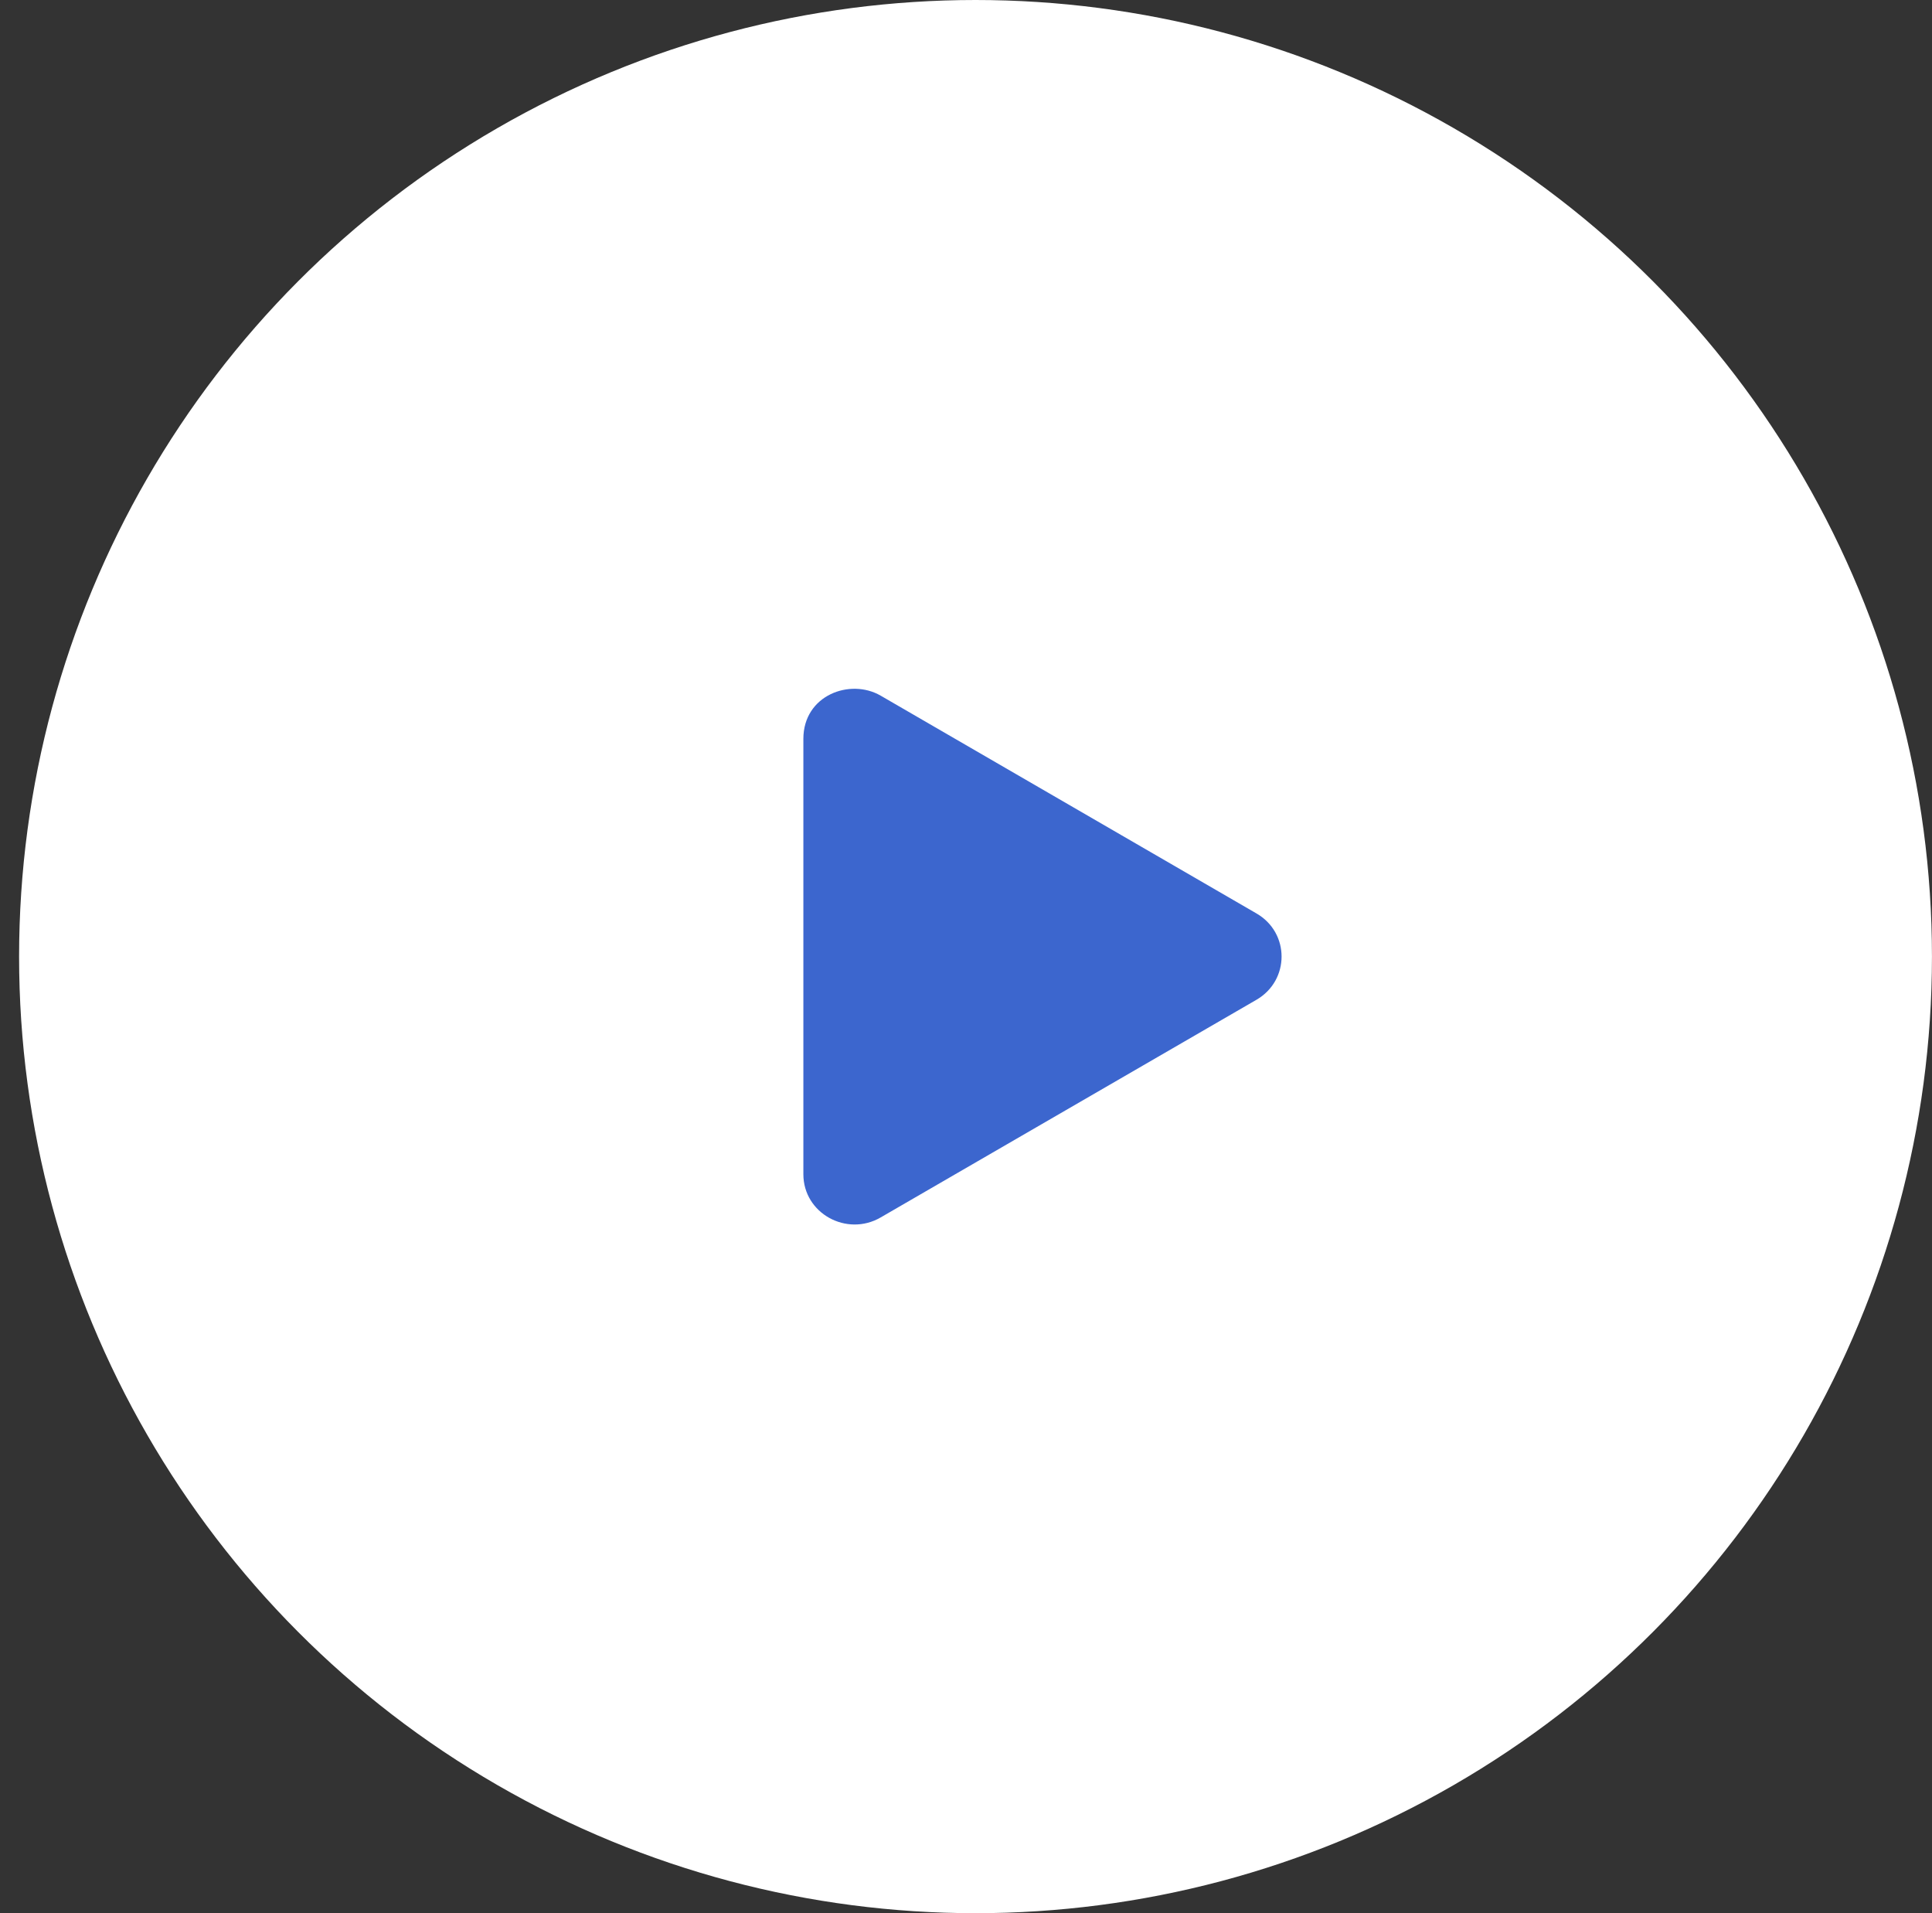
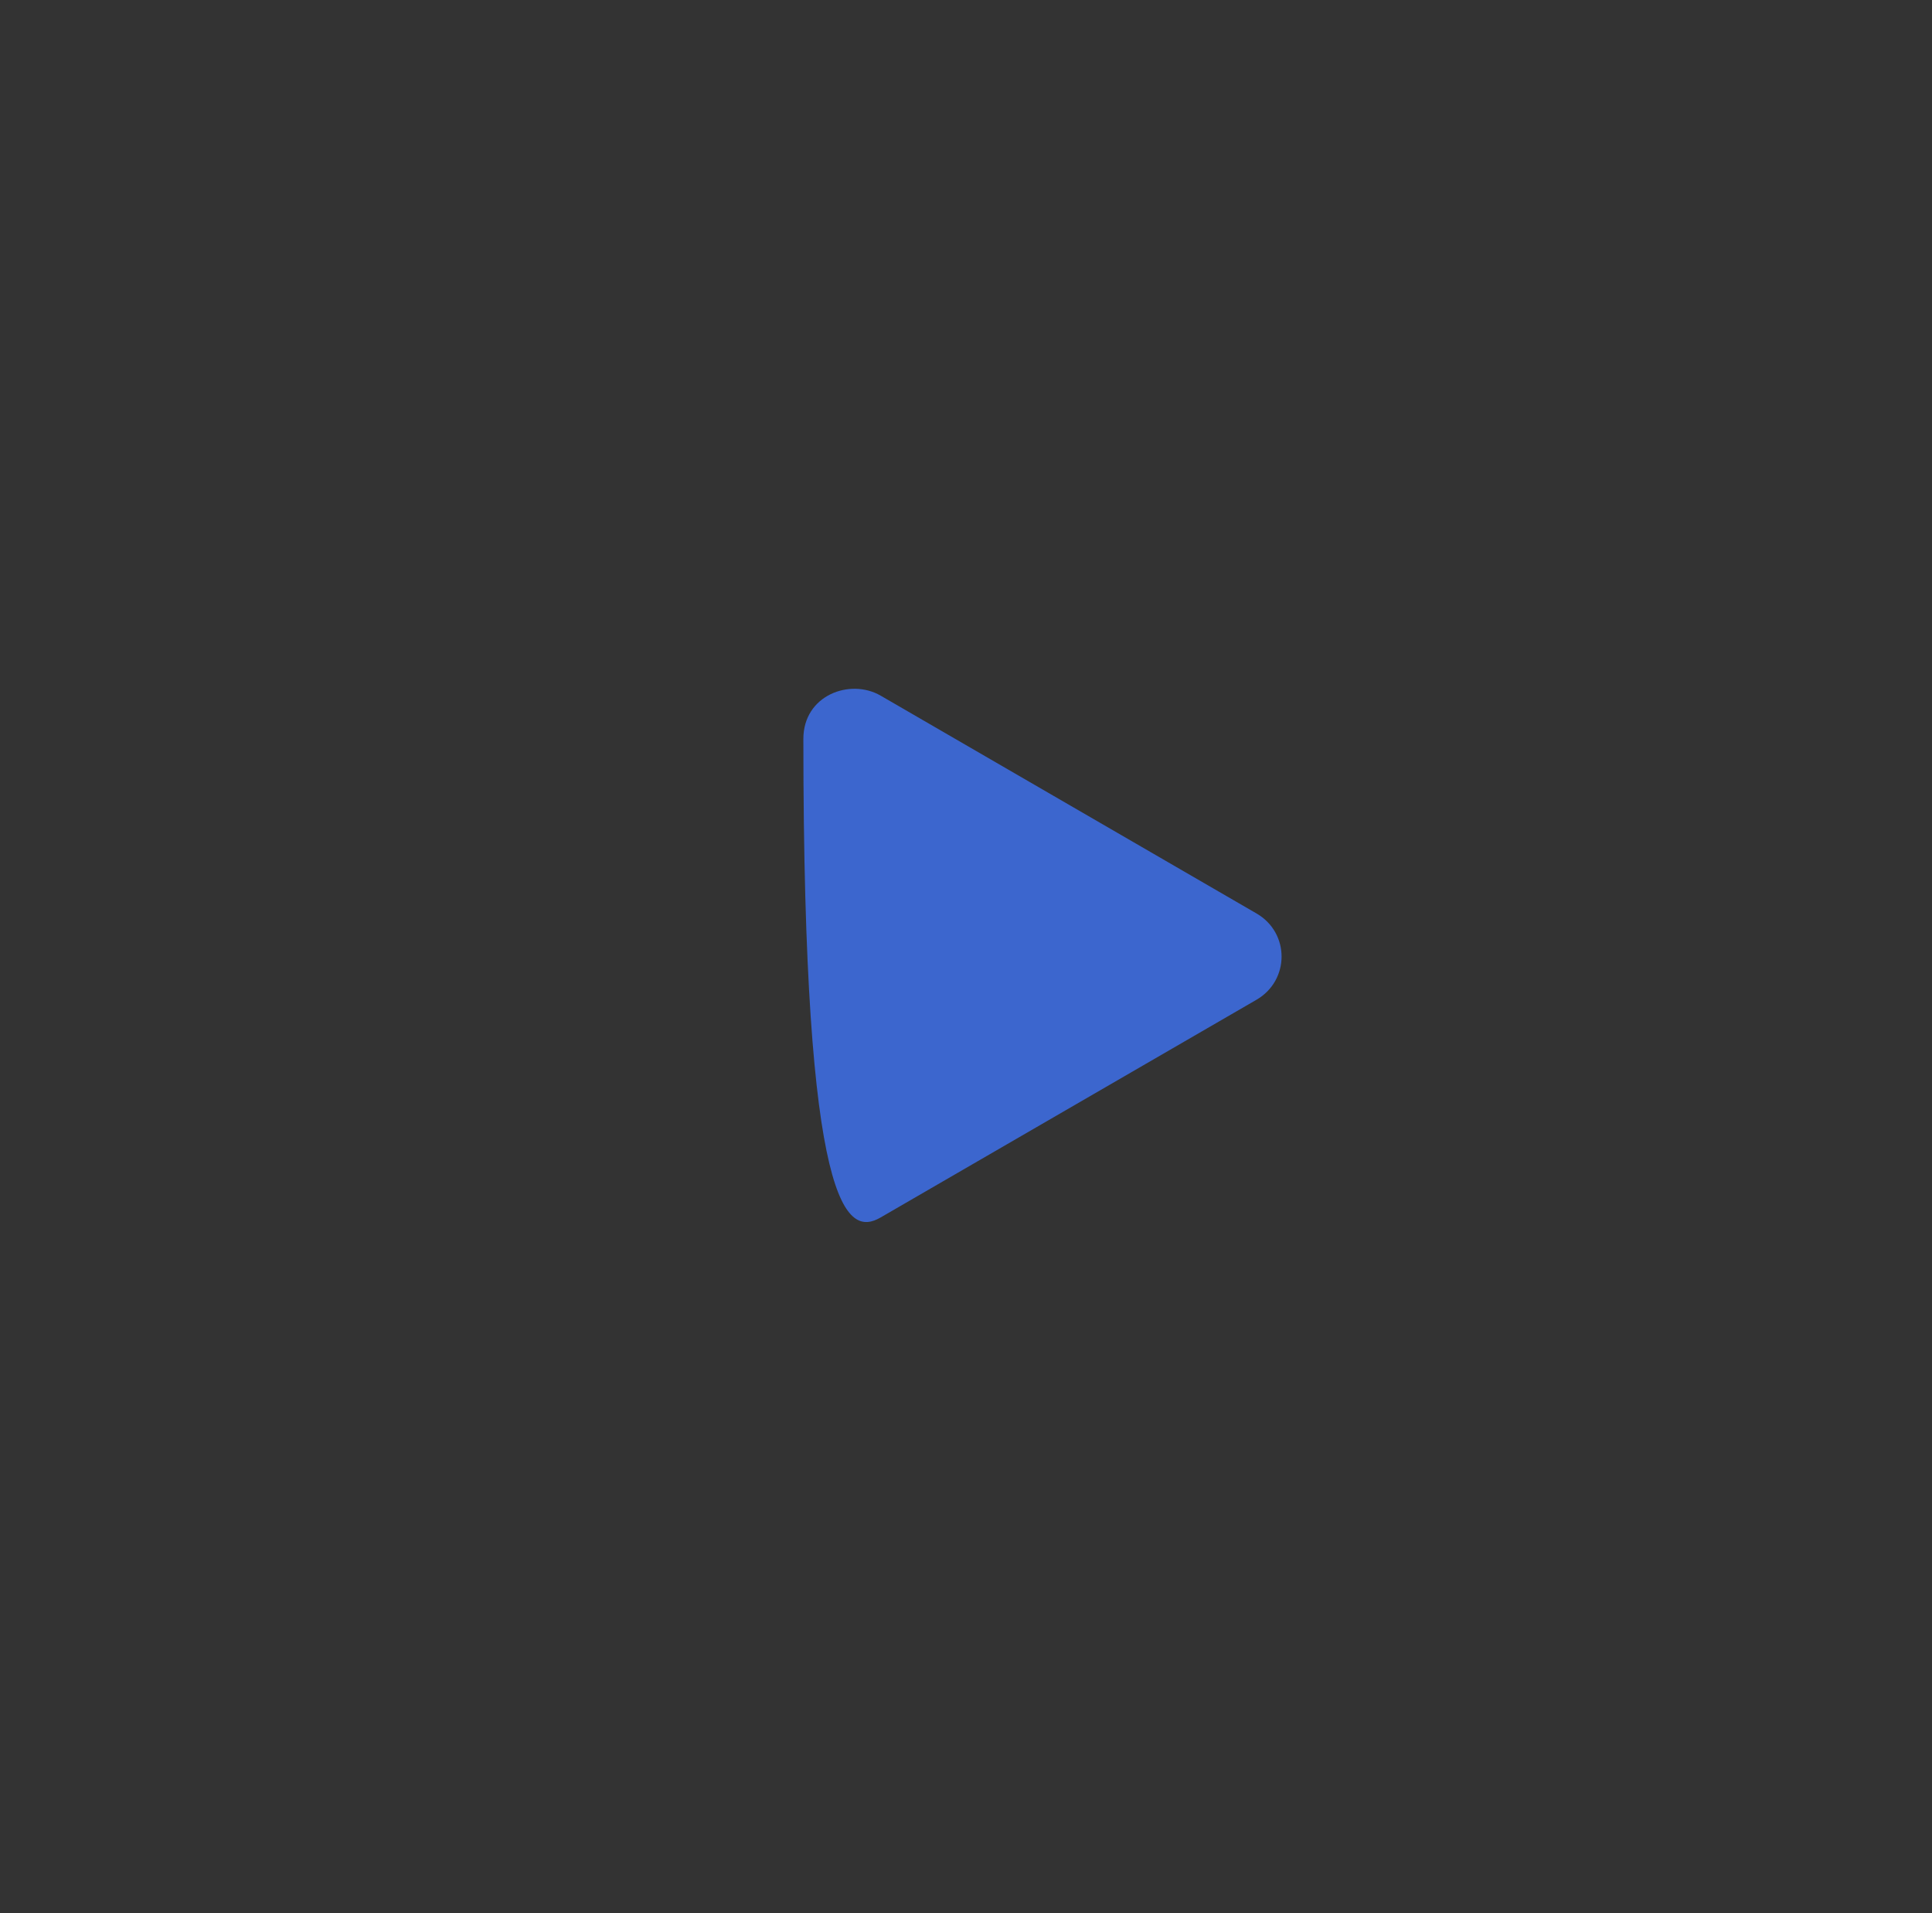
<svg xmlns="http://www.w3.org/2000/svg" width="101" height="100" viewBox="0 0 101 100" fill="none">
  <rect x="0" y="0" width="101" height="100" fill="#333333" stroke="none" />
-   <circle cx="50.998" cy="50" r="50" fill="white" />
  <g clip-path="url(#clip0)">
-     <path d="M65.681 47.742L46.039 36.361C44.443 35.437 41.998 36.334 41.998 38.62V61.375C41.998 63.426 44.27 64.662 46.039 63.634L65.681 52.259C67.434 51.247 67.439 48.753 65.681 47.742V47.742Z" fill="#3C66CE" />
+     <path d="M65.681 47.742L46.039 36.361C44.443 35.437 41.998 36.334 41.998 38.62C41.998 63.426 44.27 64.662 46.039 63.634L65.681 52.259C67.434 51.247 67.439 48.753 65.681 47.742V47.742Z" fill="#3C66CE" />
  </g>
  <defs>
    <clipPath id="clip0">
      <rect width="25" height="28" fill="white" transform="translate(41.998 36)" />
    </clipPath>
  </defs>
</svg>